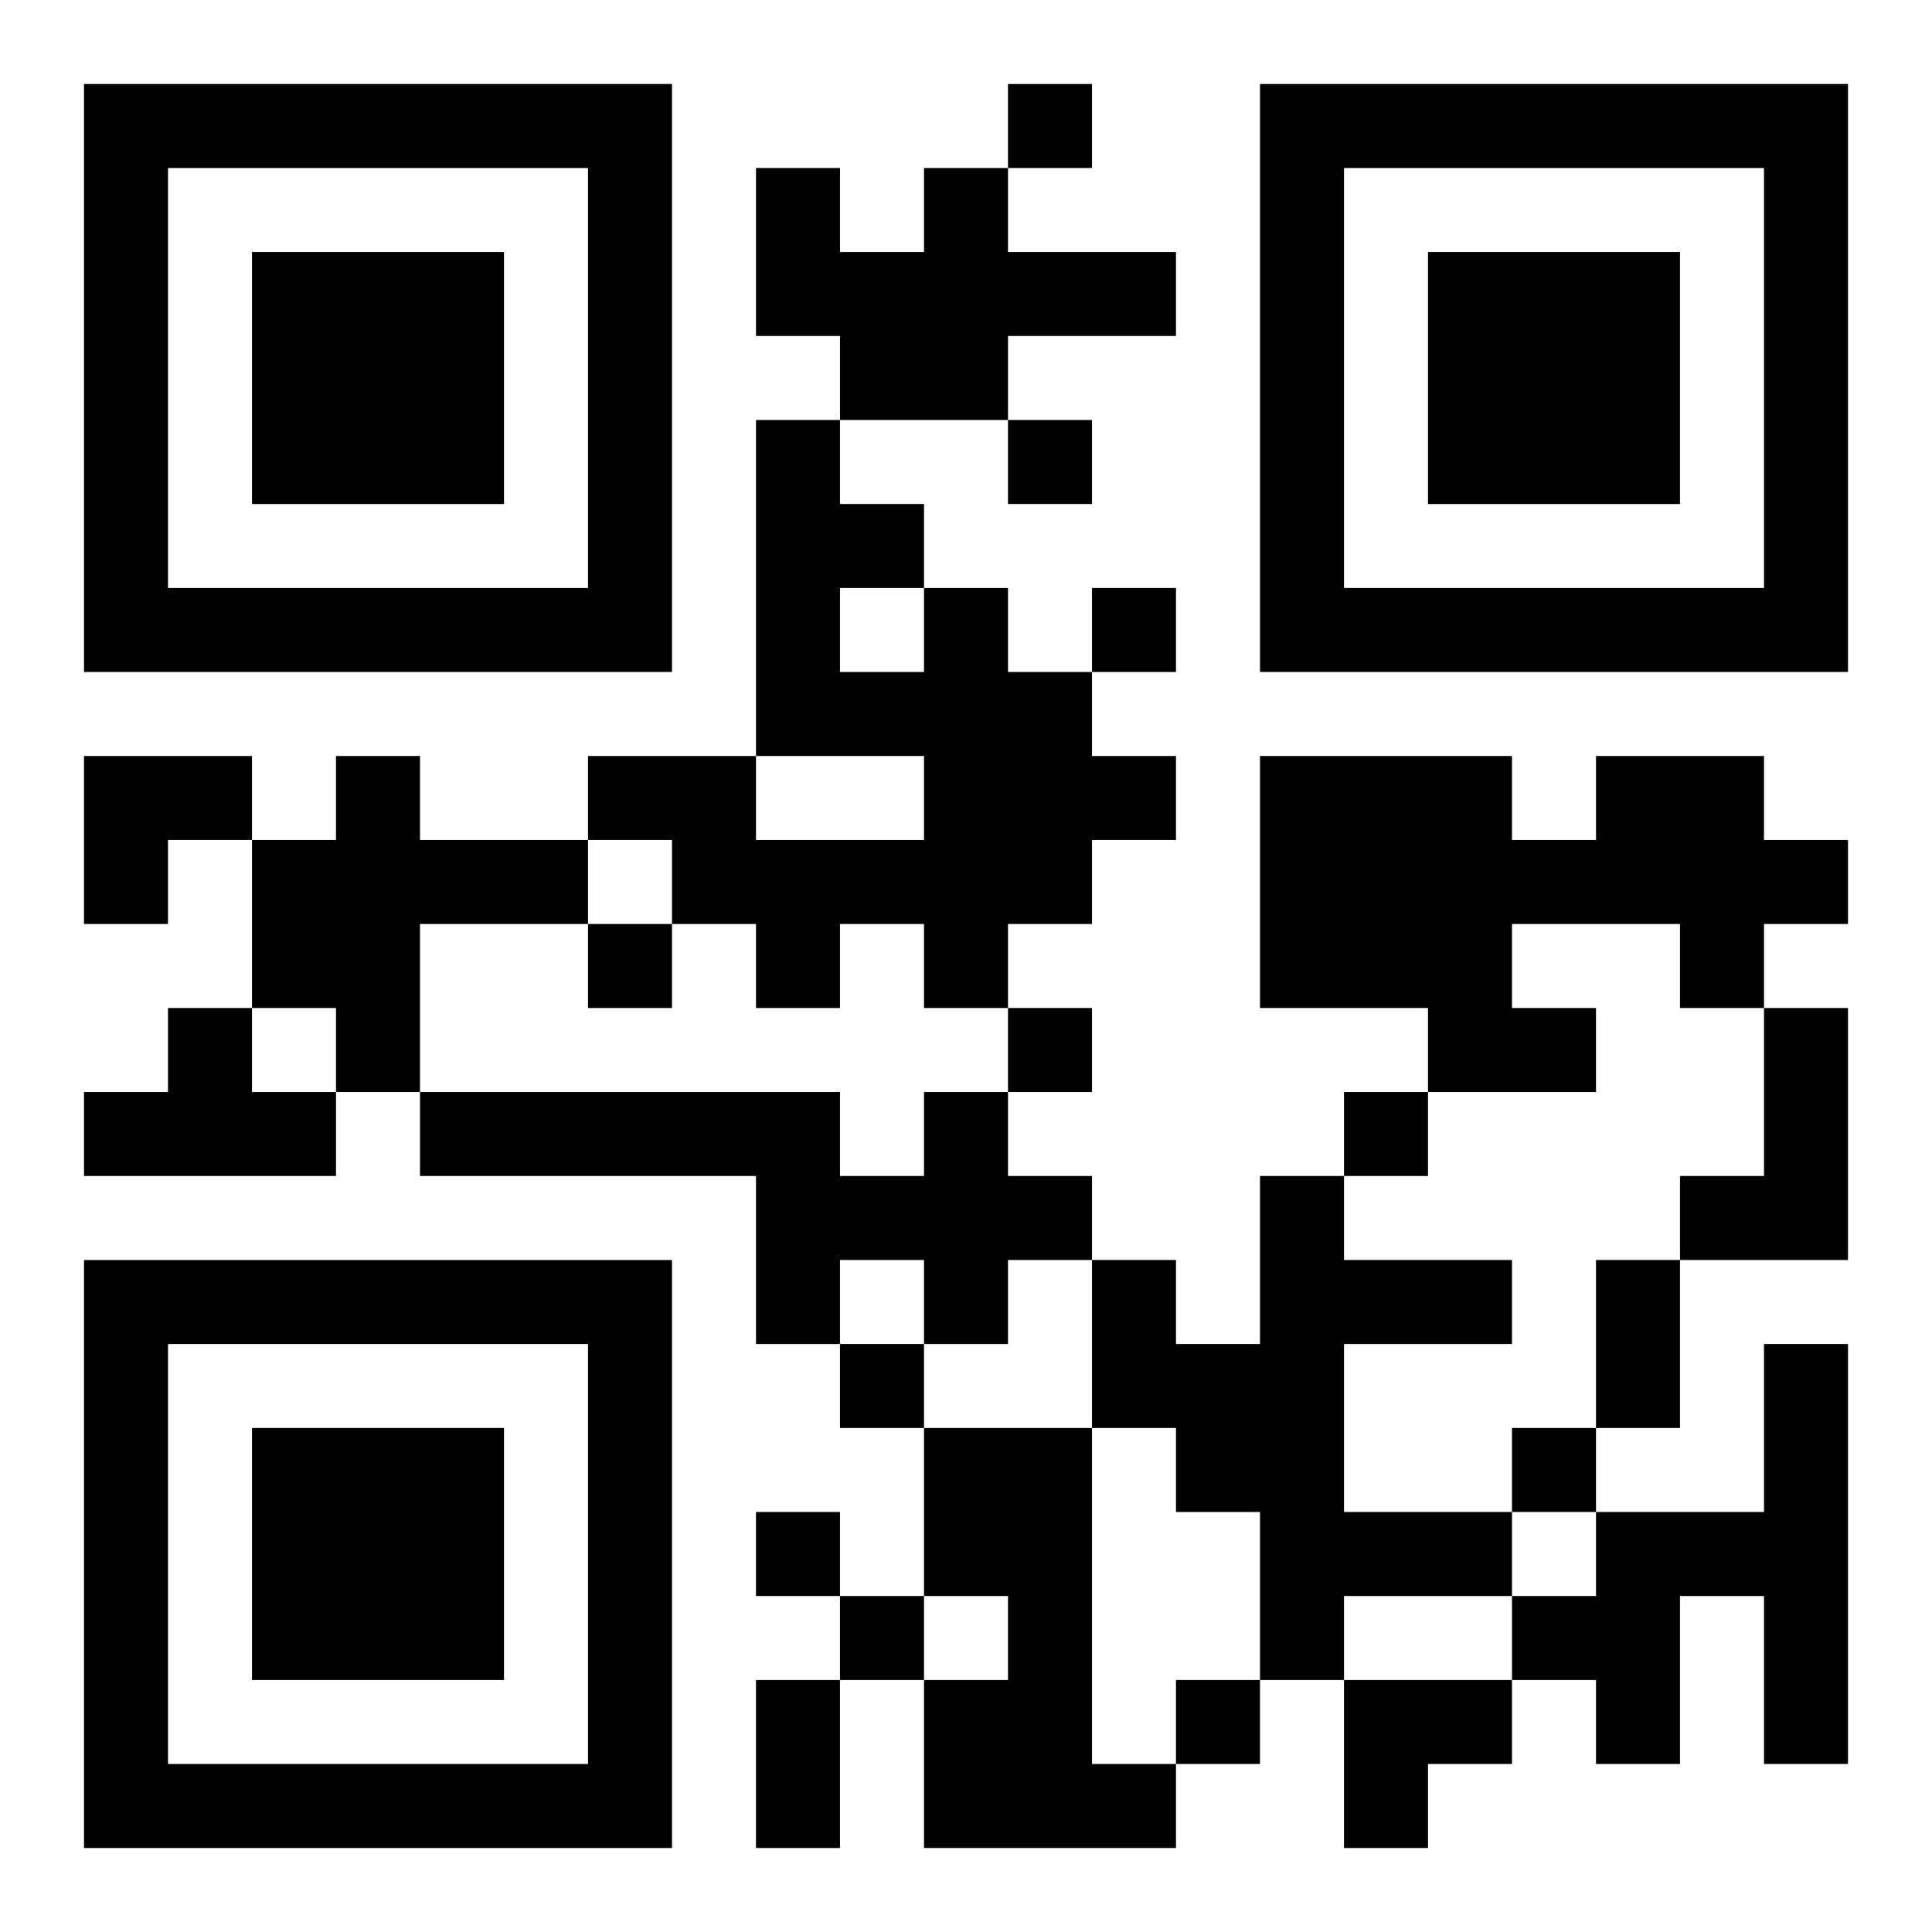
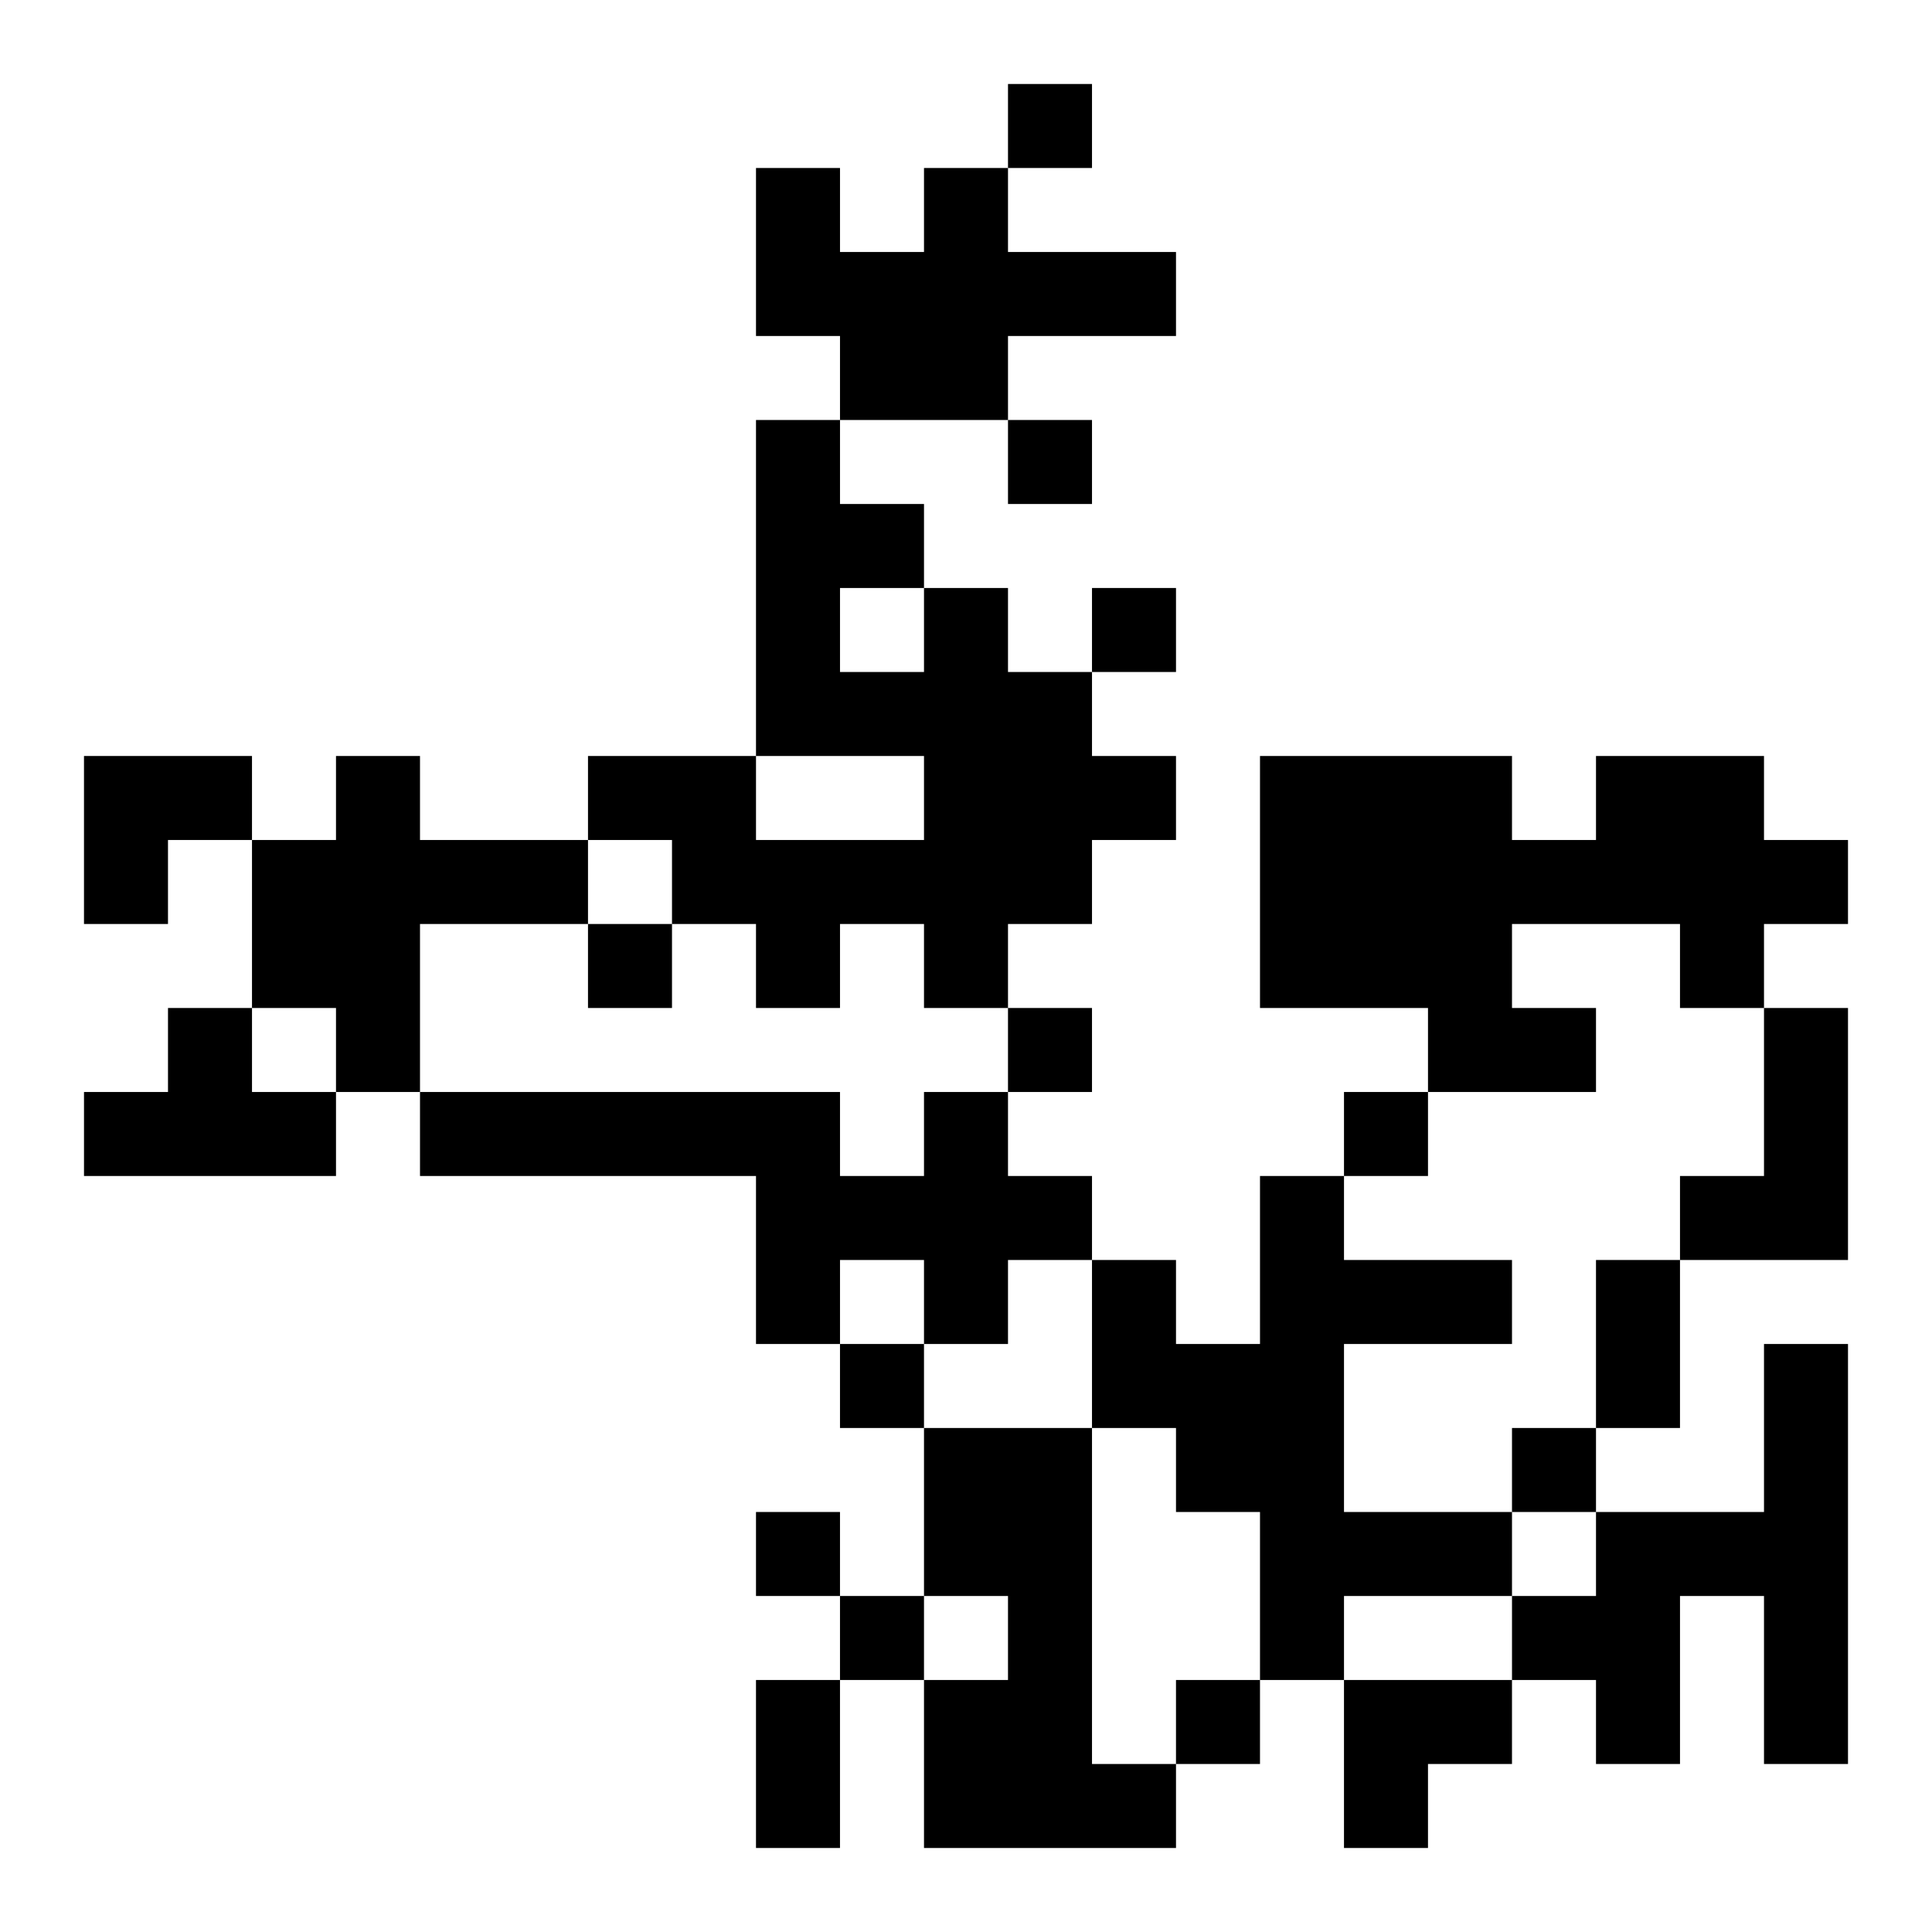
<svg xmlns="http://www.w3.org/2000/svg" xmlns:xlink="http://www.w3.org/1999/xlink" width="250" height="250" baseProfile="full" version="1.1" viewBox="-1 -1 23 23">
  <symbol id="a">
-     <path d="m0 7v7h7v-7h-7zm1 1h5v5h-5v-5zm1 1v3h3v-3h-3z" />
-   </symbol>
+     </symbol>
  <use y="-7" xlink:href="#a" />
  <use y="7" xlink:href="#a" />
  <use x="14" y="-7" xlink:href="#a" />
  <path d="m10 1h1v1h2v1h-2v1h-2v-1h-1v-2h1v1h1v-1m0 5h1v1h1v1h1v1h-1v1h-1v1h-1v-1h-1v1h-1v-1h-1v-1h-1v-1h2v1h2v-1h-2v-4h1v1h1v1m-1 0v1h1v-1h-1m-6 2h1v1h2v1h-2v2h-1v-1h-1v-2h1v-1m15 0h2v1h1v1h-1v1h-1v-1h-2v1h1v1h-2v-1h-2v-3h3v1h1v-1m-17 3h1v1h1v1h-3v-1h1v-1m19 0h1v3h-2v-1h1v-2m-10 1h1v1h1v1h-1v1h-1v-1h-1v1h-1v-2h-4v-1h5v1h1v-1m4 1h1v1h2v1h-2v2h2v1h-2v1h-1v-2h-1v-1h-1v-2h1v1h1v-2m6 2h1v5h-1v-2h-1v2h-1v-1h-1v-1h1v-1h2v-2m-10 1h2v4h1v1h-3v-2h1v-1h-1v-2m1-16v1h1v-1h-1m0 4v1h1v-1h-1m1 2v1h1v-1h-1m-6 4v1h1v-1h-1m5 1v1h1v-1h-1m4 1v1h1v-1h-1m-6 3v1h1v-1h-1m8 1v1h1v-1h-1m-9 1v1h1v-1h-1m1 1v1h1v-1h-1m4 1v1h1v-1h-1m5-5h1v2h-1v-2m-10 5h1v2h-1v-2m-8-11h2v1h-1v1h-1zm15 11h2v1h-1v1h-1z" />
</svg>